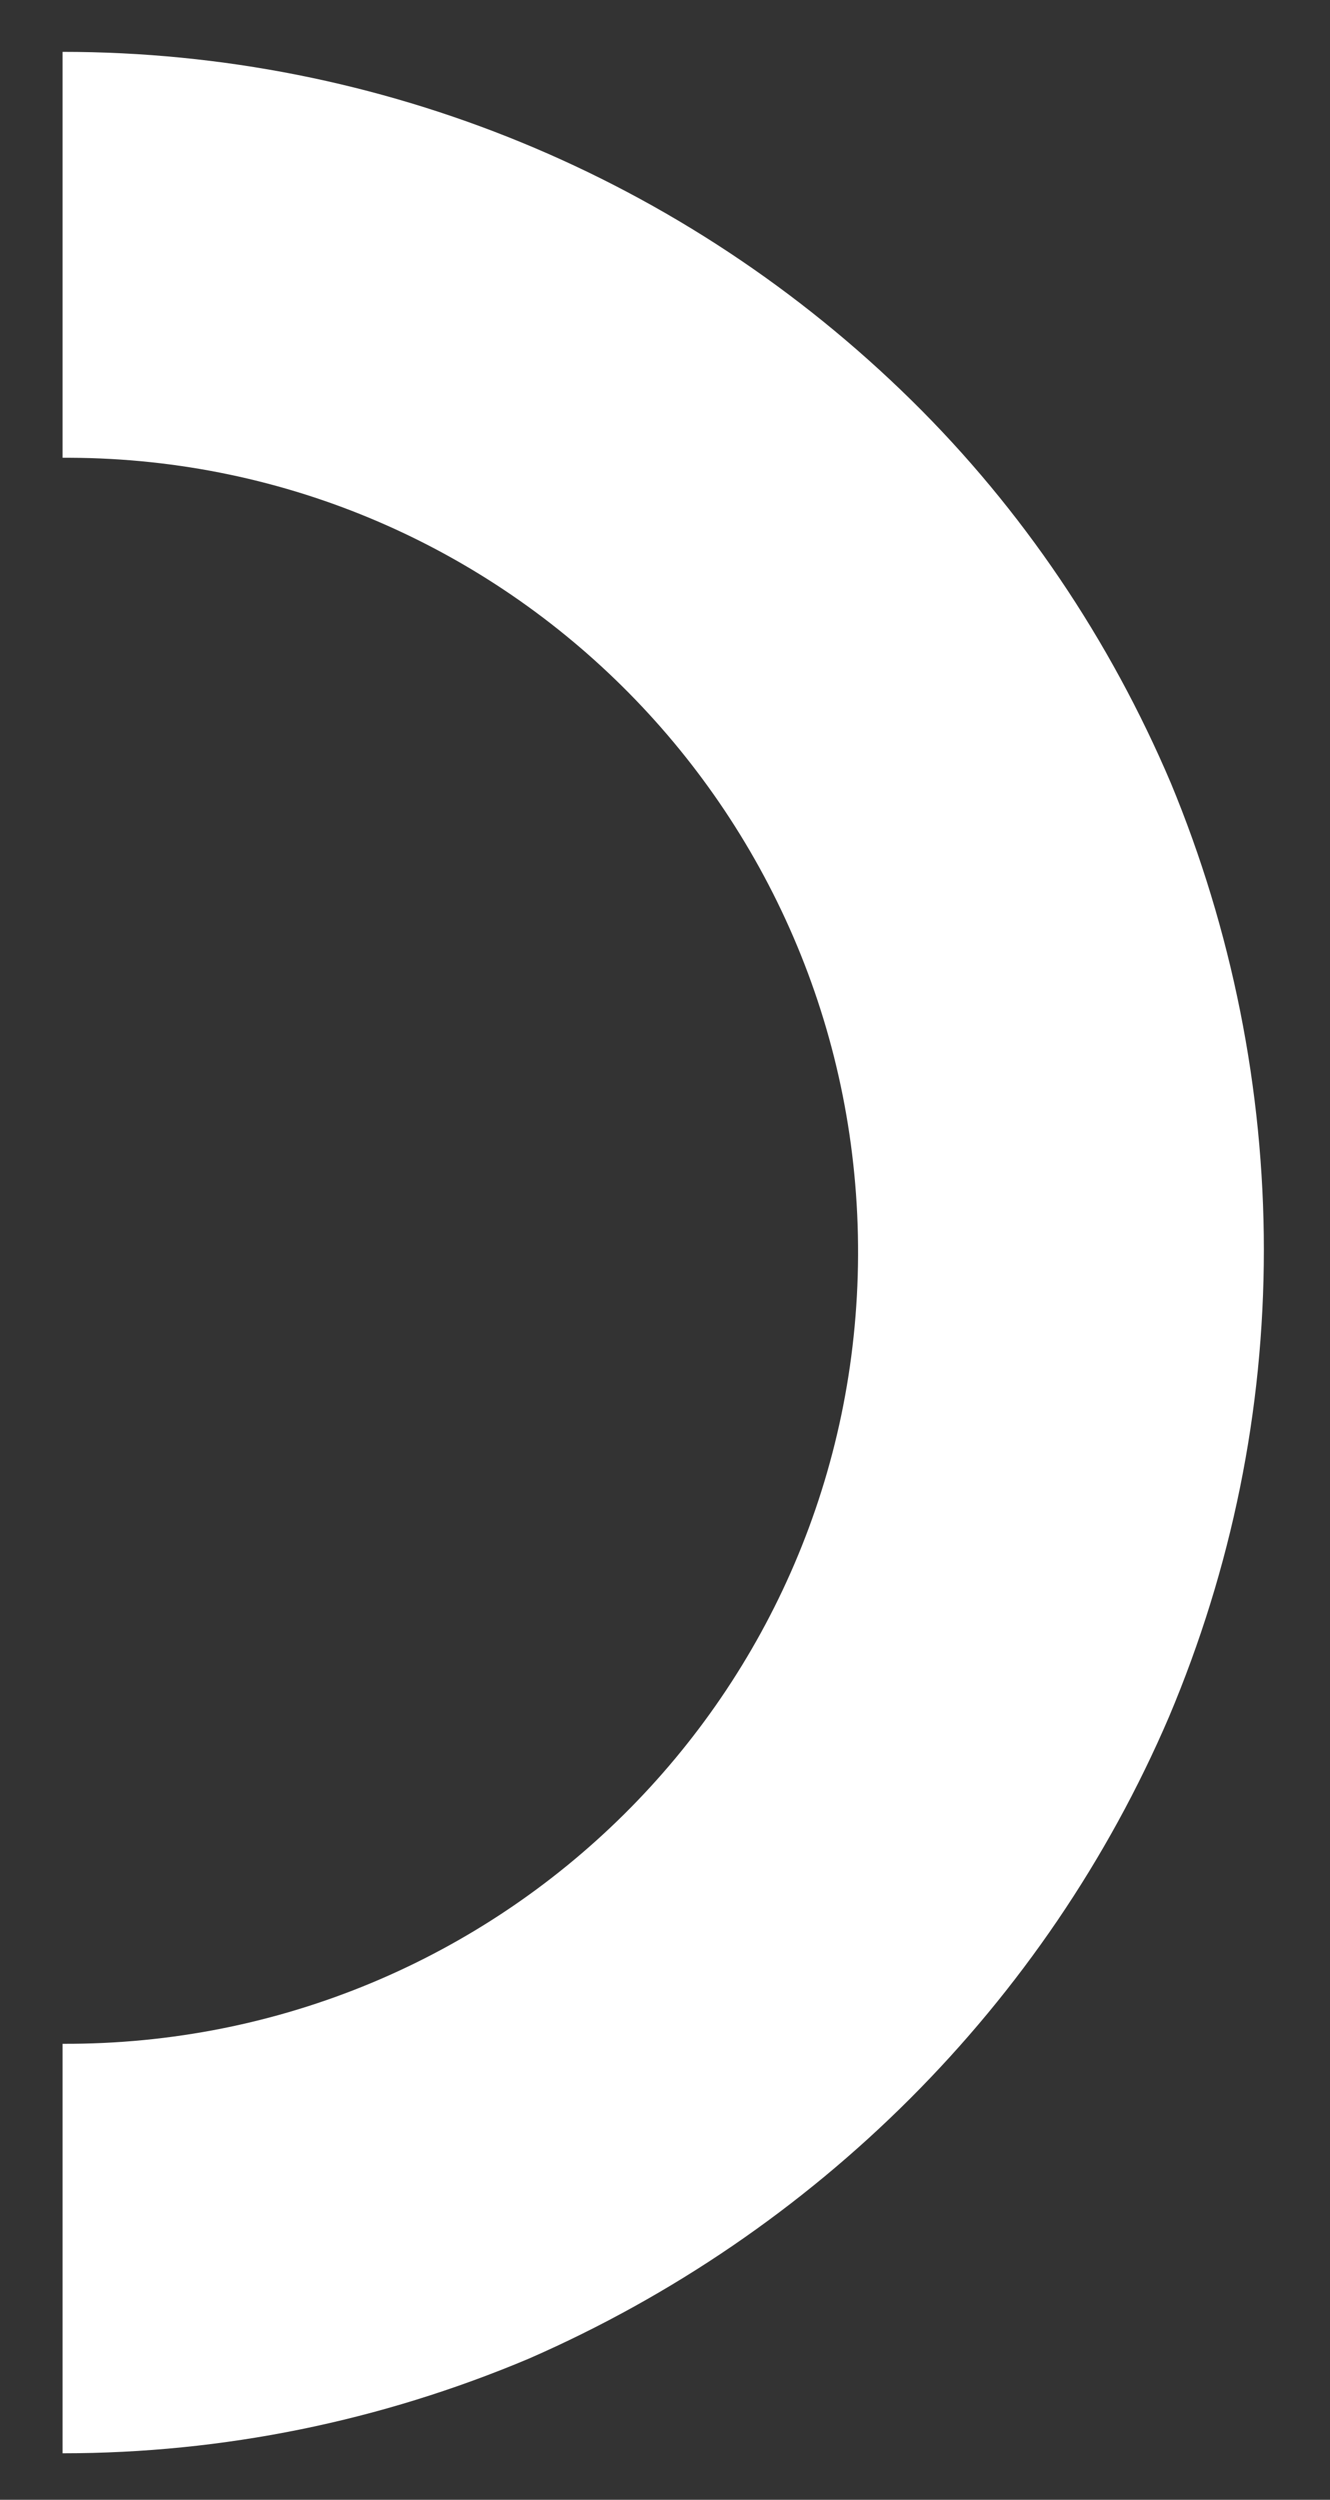
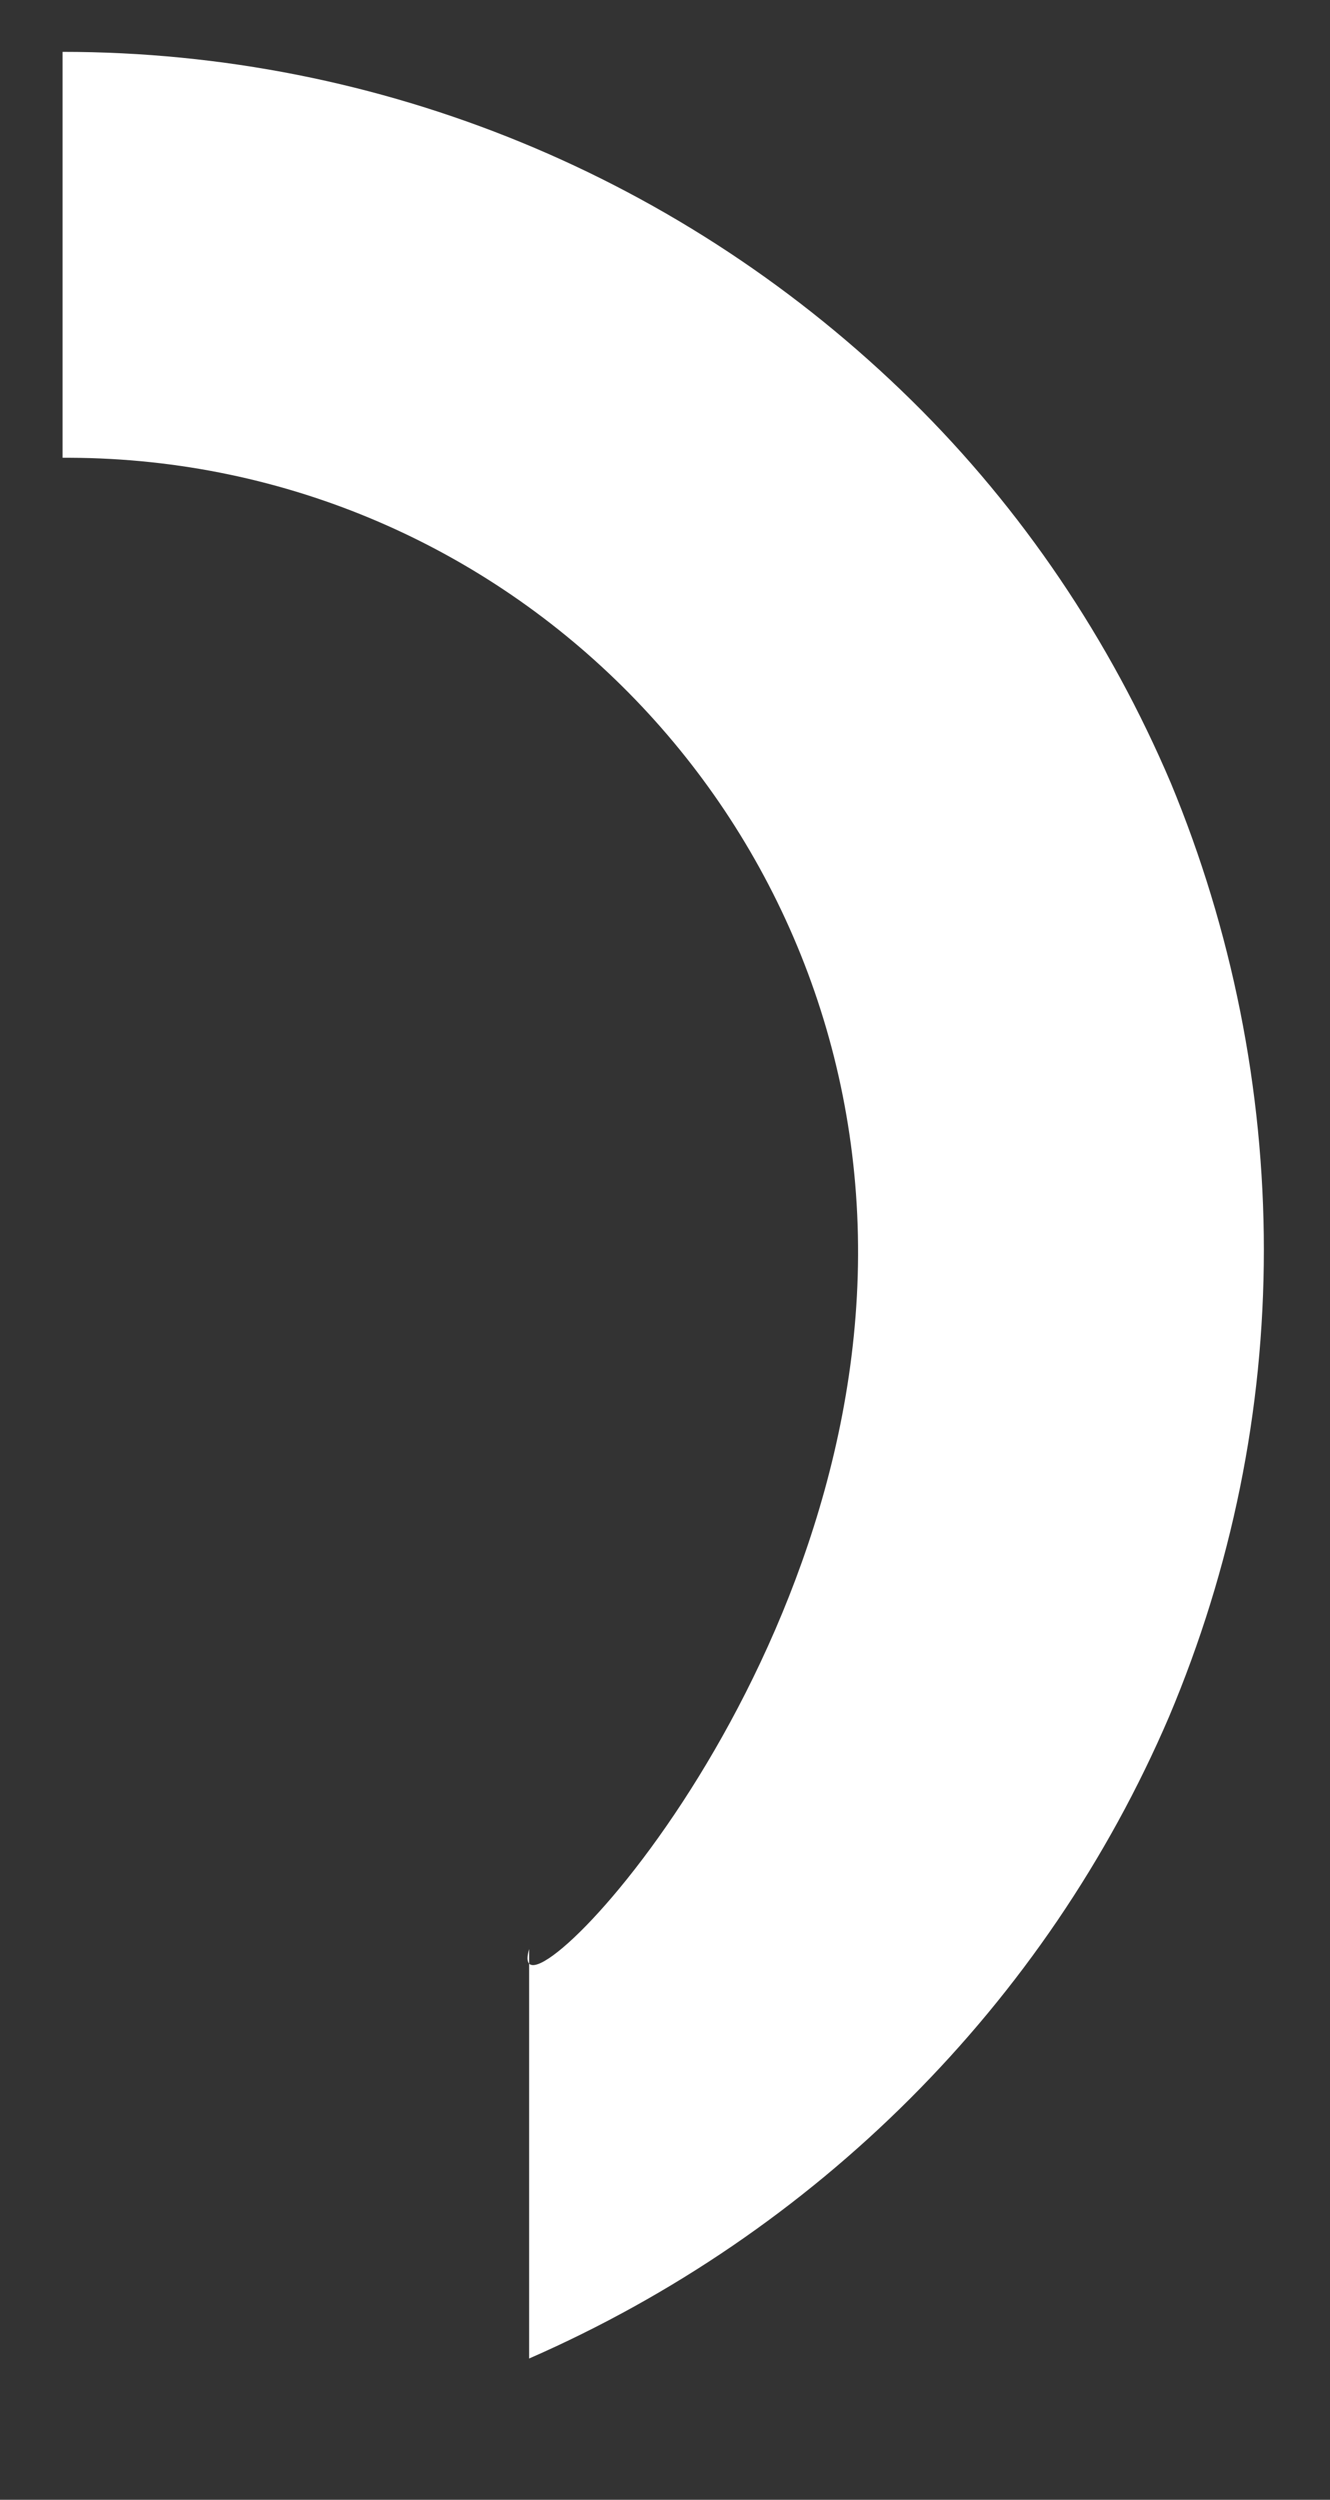
<svg xmlns="http://www.w3.org/2000/svg" version="1.1" id="Calque_1" x="0px" y="0px" viewBox="0 0 74.4 139.8" style="enable-background:new 0 0 74.4 139.8;" xml:space="preserve">
  <rect x="0" y="0" width="74.4" height="139.8" fill="#333333" stroke="none" />
  <style type="text/css">
	.st0{fill:#FFFFFF;}
</style>
-   <path id="Tracé_34" class="st0" d="M70.7,69.9c0,9-1.8,17.8-5.3,26.1c-6.9,16.1-19.8,28.9-35.8,35.9c-8.3,3.5-17.1,5.3-26.1,5.3  v-22.9C28,114.4,47.9,94.7,48,70.2S28.4,25.7,3.9,25.6c-0.1,0-0.3,0-0.4,0V2.9c17.8,0,34.8,7,47.5,19.5c6.2,6.1,11.1,13.4,14.5,21.4  C68.9,52,70.7,60.9,70.7,69.9z" />
+   <path id="Tracé_34" class="st0" d="M70.7,69.9c0,9-1.8,17.8-5.3,26.1c-6.9,16.1-19.8,28.9-35.8,35.9v-22.9C28,114.4,47.9,94.7,48,70.2S28.4,25.7,3.9,25.6c-0.1,0-0.3,0-0.4,0V2.9c17.8,0,34.8,7,47.5,19.5c6.2,6.1,11.1,13.4,14.5,21.4  C68.9,52,70.7,60.9,70.7,69.9z" />
</svg>